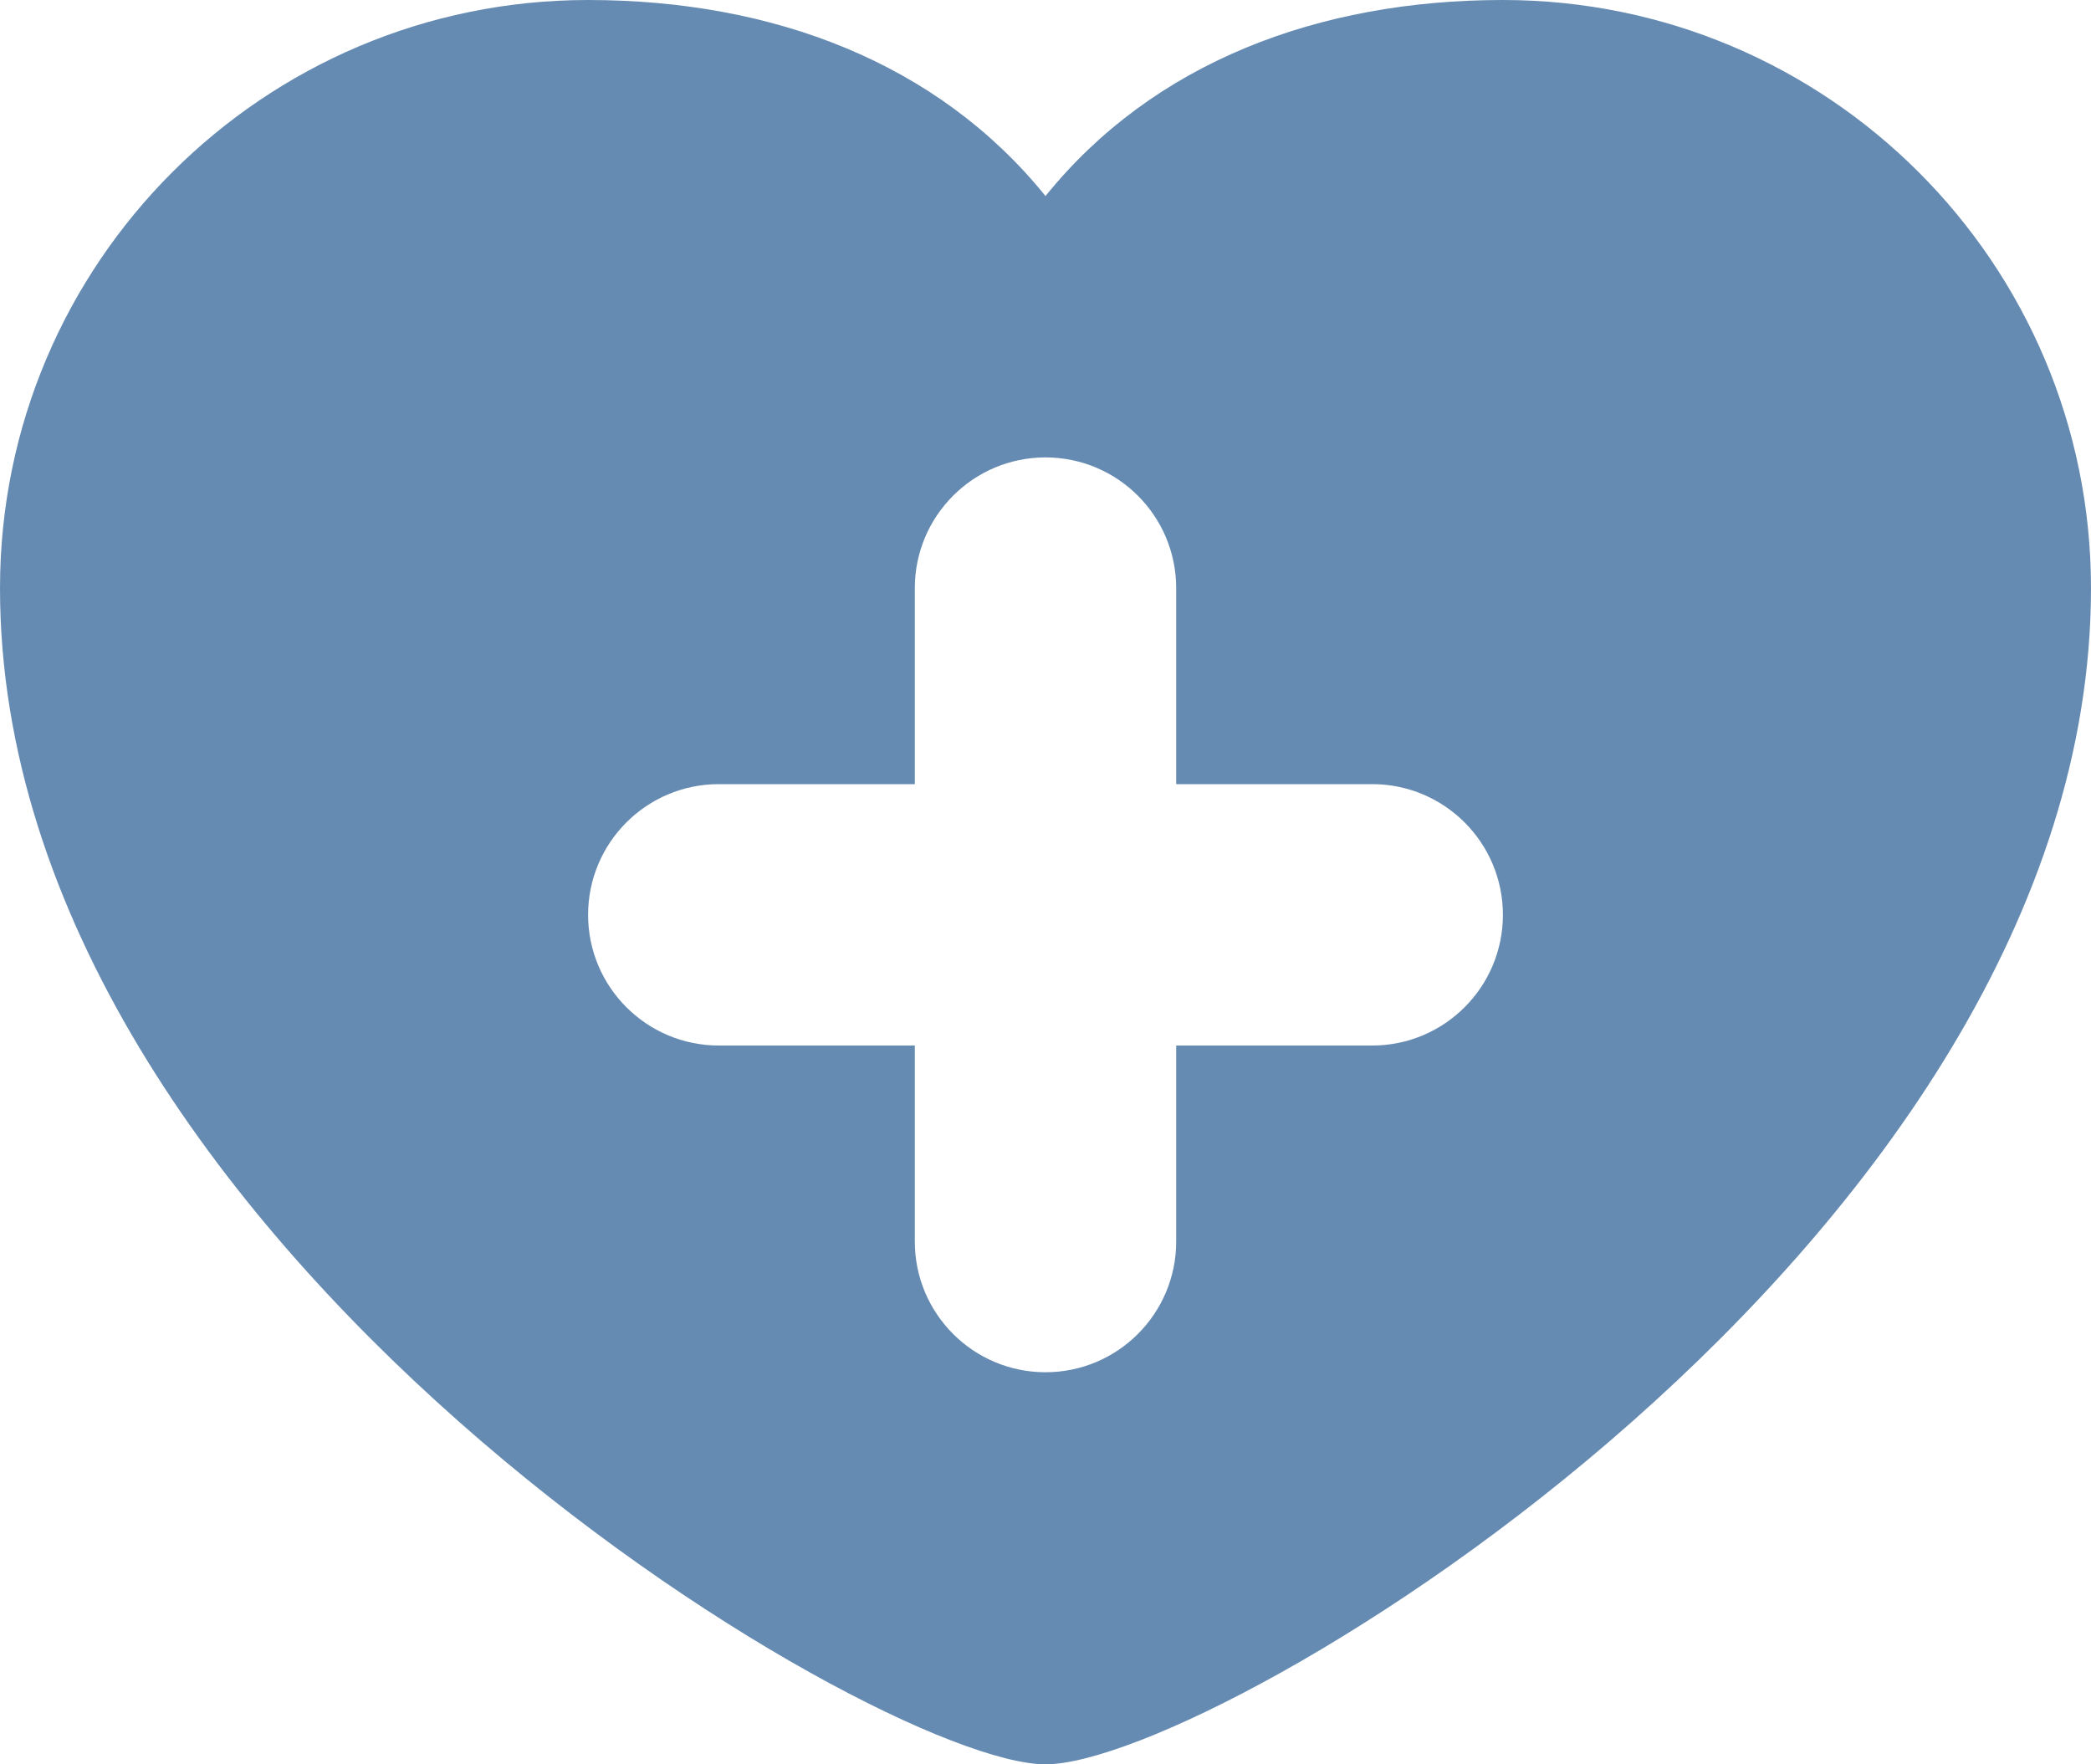
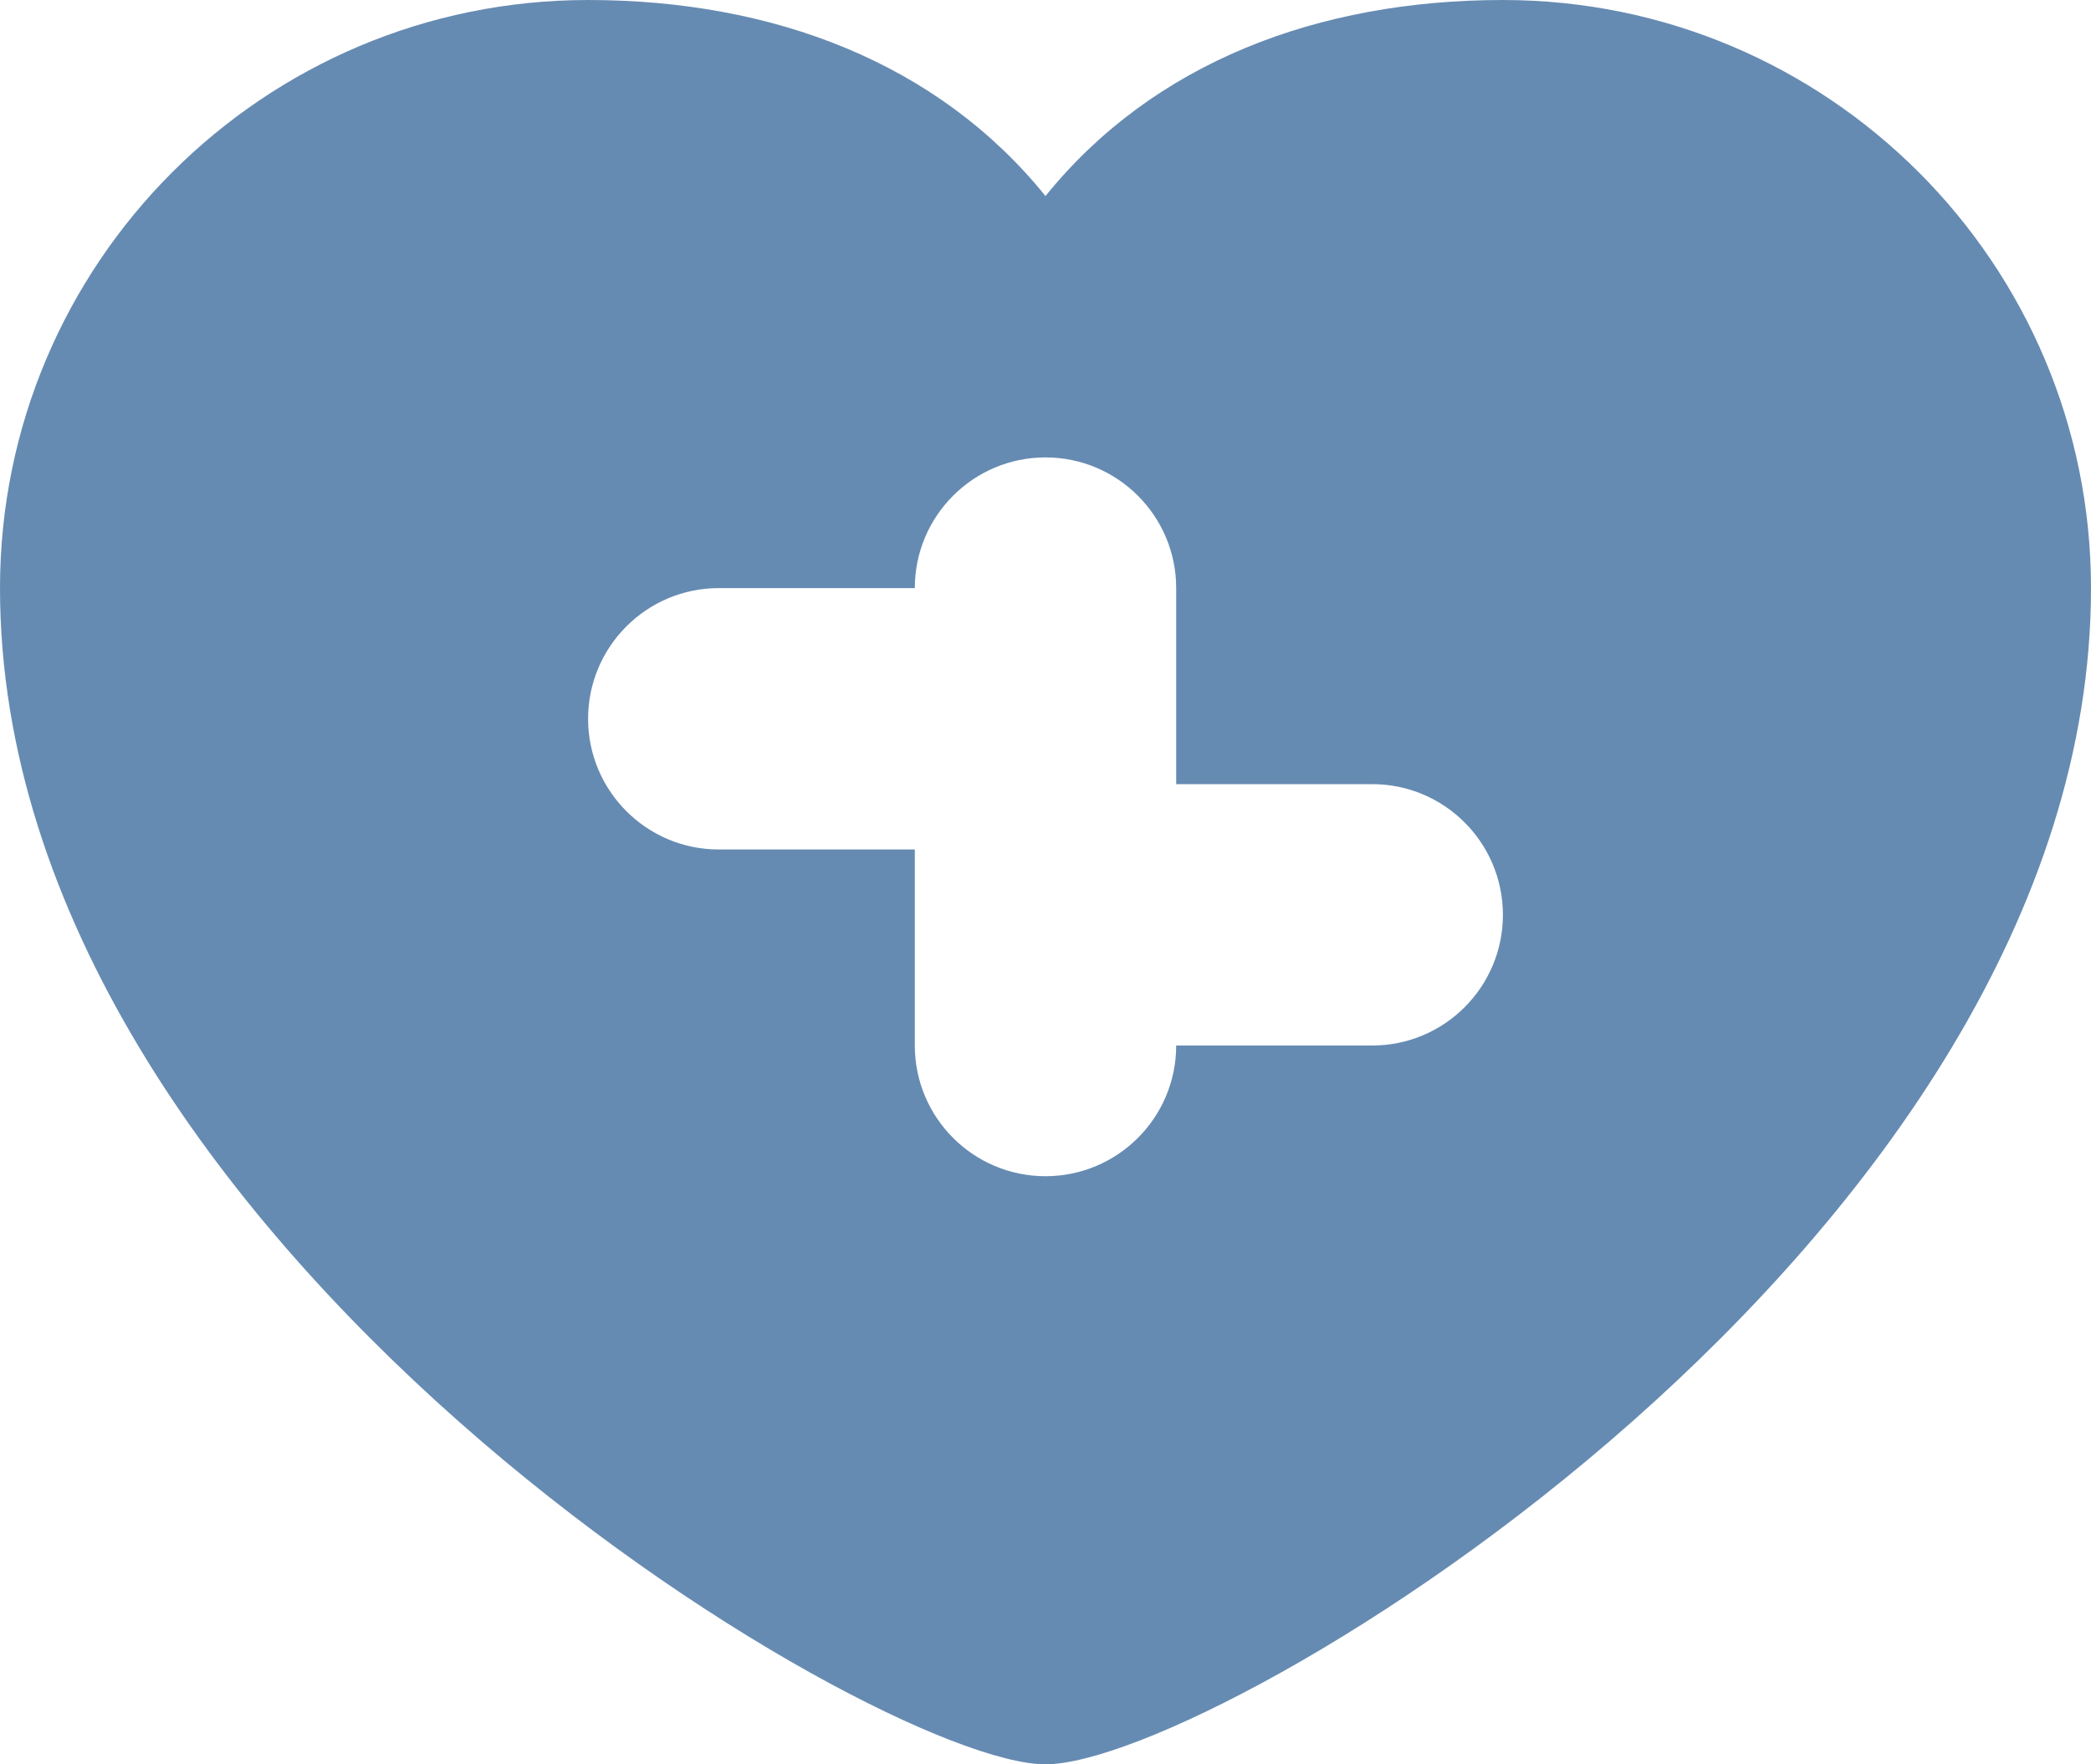
<svg xmlns="http://www.w3.org/2000/svg" version="1.1" id="Layer_1" x="0px" y="0px" width="32px" height="27px" viewBox="0 0 32 27" enable-background="new 0 0 32 27" xml:space="preserve">
  <g id="pulse" style="fill:#668bb2">
-     <path d="M23,0c-2.829,0-5.352,0.959-7,3c-1.649-2.041-4.171-3-7-3C4.029,0,0,4.029,0,9c0,10,13.376,18,16,18s16-8,16-18   C32,4.029,27.971,0,23,0z M21,16h-3v3c0,1.104-0.896,2-2,2c-1.104,0-2-0.896-2-2v-3h-3c-1.104,0-2-0.896-2-2s0.896-2,2-2h3V9   c0-1.104,0.896-2,2-2c1.104,0,2,0.896,2,2v3h3c1.104,0,2,0.896,2,2S22.104,16,21,16z" />
+     <path d="M23,0c-2.829,0-5.352,0.959-7,3c-1.649-2.041-4.171-3-7-3C4.029,0,0,4.029,0,9c0,10,13.376,18,16,18s16-8,16-18   C32,4.029,27.971,0,23,0z M21,16h-3c0,1.104-0.896,2-2,2c-1.104,0-2-0.896-2-2v-3h-3c-1.104,0-2-0.896-2-2s0.896-2,2-2h3V9   c0-1.104,0.896-2,2-2c1.104,0,2,0.896,2,2v3h3c1.104,0,2,0.896,2,2S22.104,16,21,16z" />
  </g>
  <g id="Layer_1_1_" style="fill:#668bb2">
</g>
</svg>